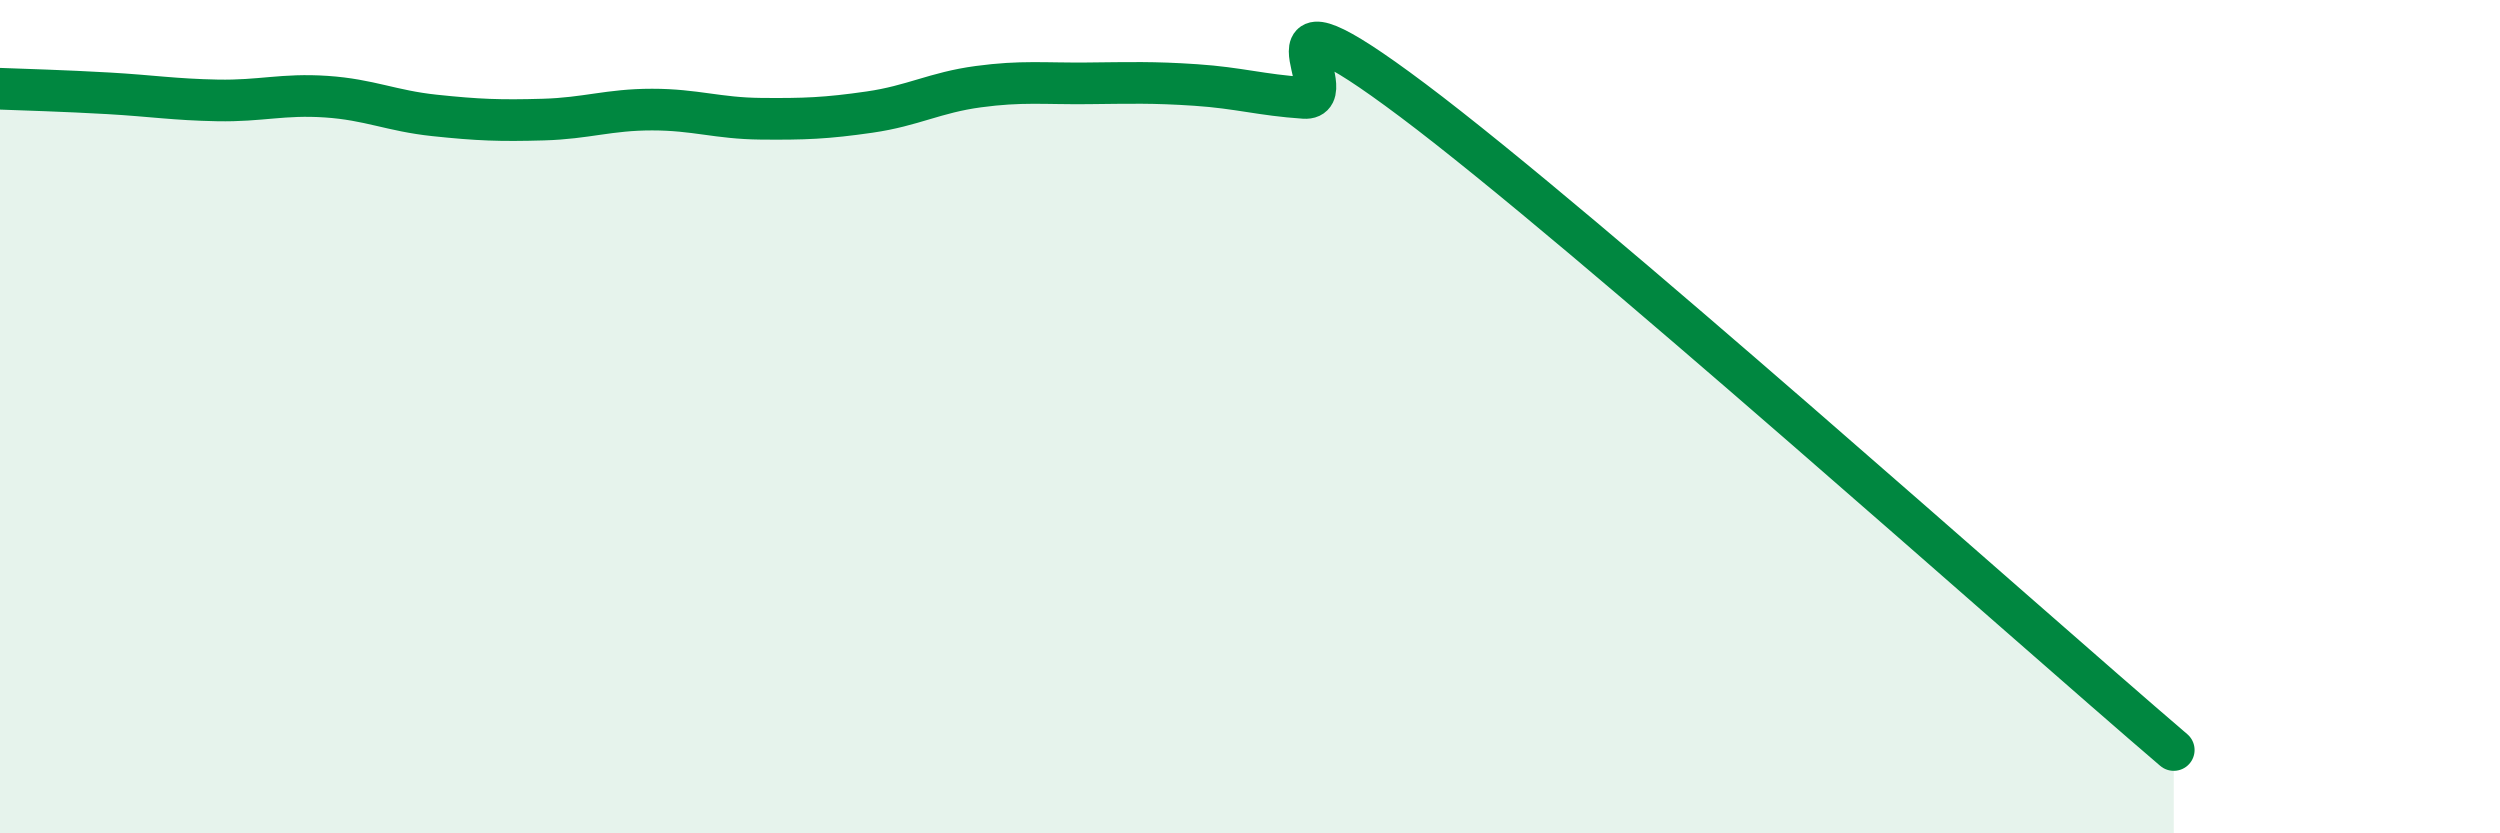
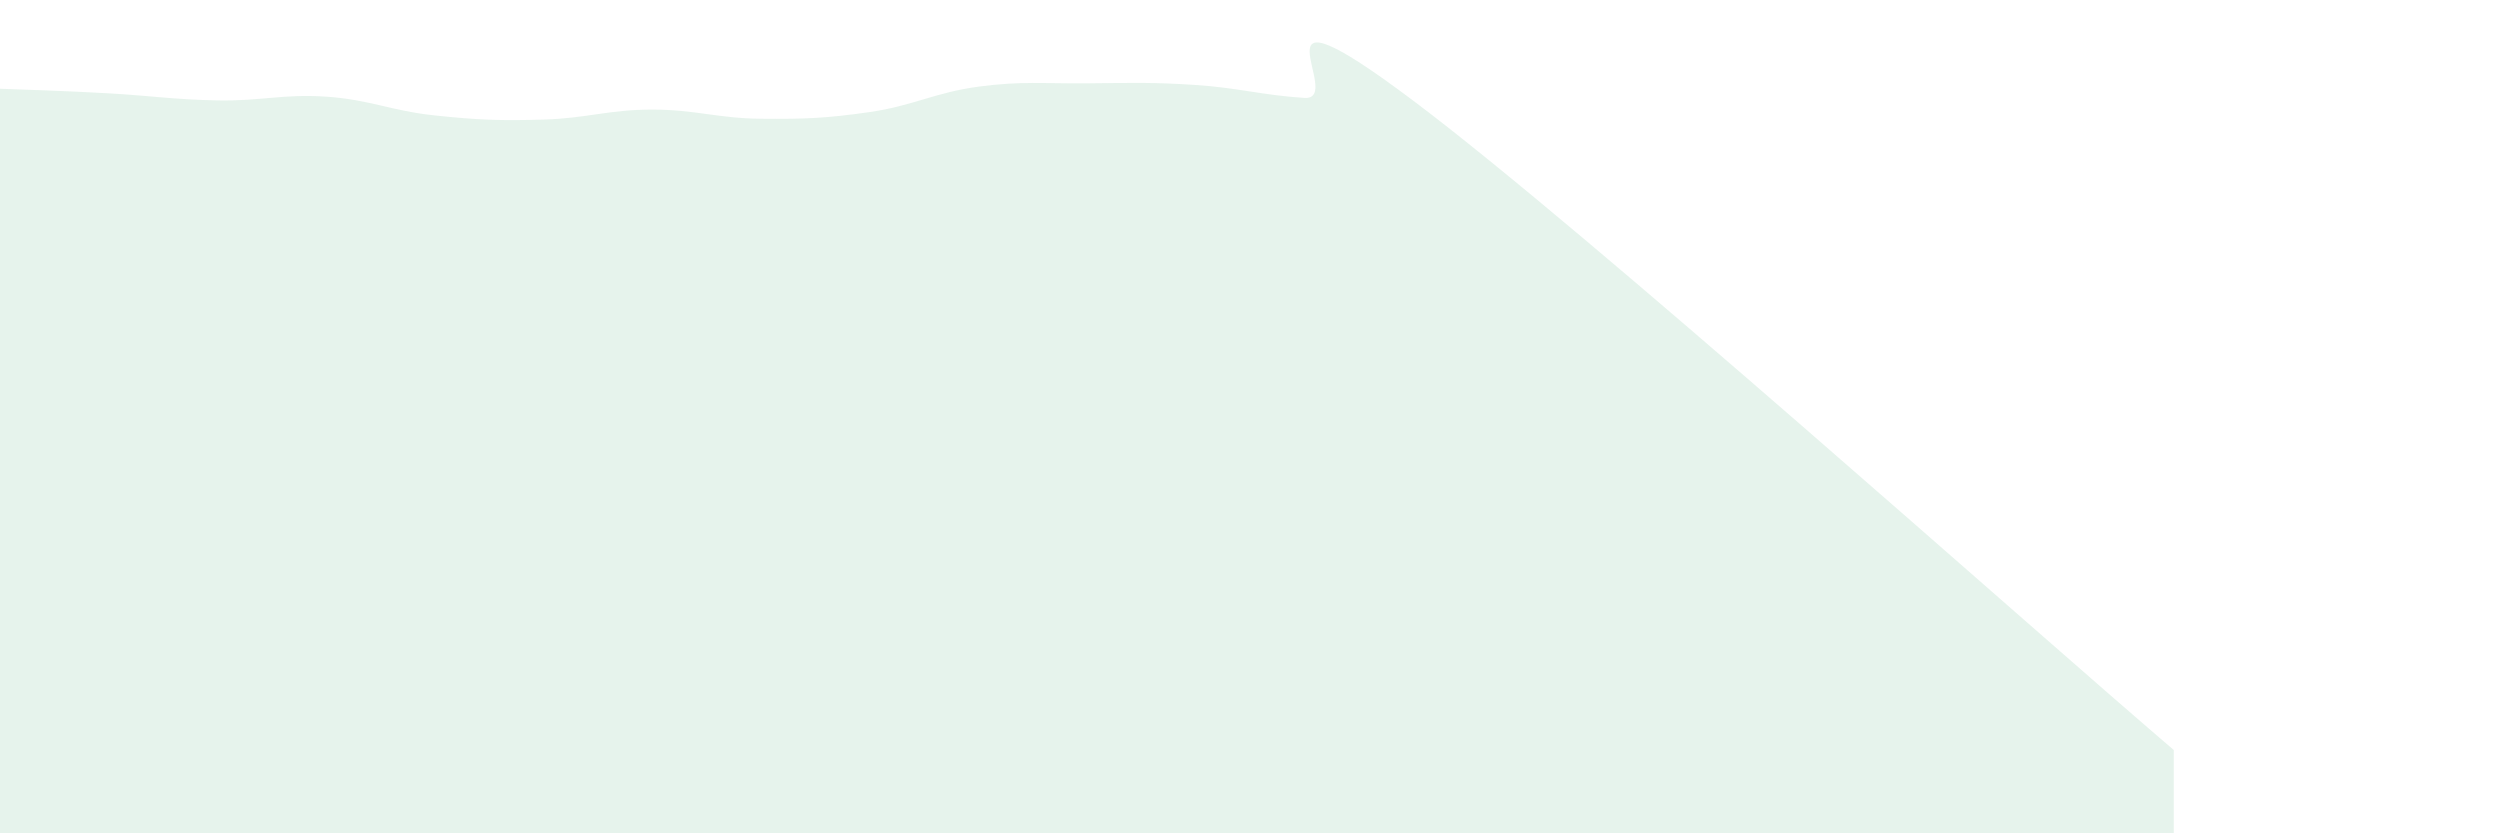
<svg xmlns="http://www.w3.org/2000/svg" width="60" height="20" viewBox="0 0 60 20">
  <path d="M 0,2.13 C 0.52,2.15 1.57,2.18 2.61,2.24 C 3.65,2.3 4.18,2.39 5.22,2.41 C 6.26,2.43 6.79,2.25 7.83,2.32 C 8.87,2.39 9.39,2.66 10.43,2.77 C 11.47,2.88 12,2.9 13.04,2.87 C 14.08,2.84 14.61,2.63 15.65,2.63 C 16.69,2.63 17.22,2.84 18.26,2.85 C 19.3,2.86 19.83,2.84 20.87,2.69 C 21.91,2.54 22.44,2.22 23.48,2.08 C 24.52,1.94 25.05,2.01 26.09,2 C 27.13,1.99 27.66,1.97 28.7,2.04 C 29.74,2.11 30.26,2.28 31.3,2.35 C 32.34,2.42 29.74,-0.72 33.91,2.41 C 38.08,5.54 48.52,14.88 52.17,18L52.17 20L0 20Z" fill="#008740" opacity="0.1" stroke-linecap="round" stroke-linejoin="round" />
-   <path d="M 0,2.13 C 0.52,2.15 1.57,2.18 2.61,2.24 C 3.65,2.3 4.18,2.39 5.22,2.41 C 6.26,2.43 6.79,2.25 7.83,2.32 C 8.87,2.39 9.39,2.66 10.43,2.77 C 11.47,2.88 12,2.9 13.04,2.87 C 14.08,2.84 14.61,2.63 15.65,2.63 C 16.69,2.63 17.22,2.84 18.26,2.85 C 19.3,2.86 19.83,2.84 20.87,2.69 C 21.91,2.54 22.44,2.22 23.48,2.08 C 24.52,1.94 25.05,2.01 26.09,2 C 27.13,1.99 27.66,1.97 28.7,2.04 C 29.74,2.11 30.26,2.28 31.3,2.35 C 32.34,2.42 29.74,-0.72 33.91,2.41 C 38.08,5.54 48.52,14.88 52.17,18" stroke="#008740" stroke-width="1" fill="none" stroke-linecap="round" stroke-linejoin="round" />
</svg>